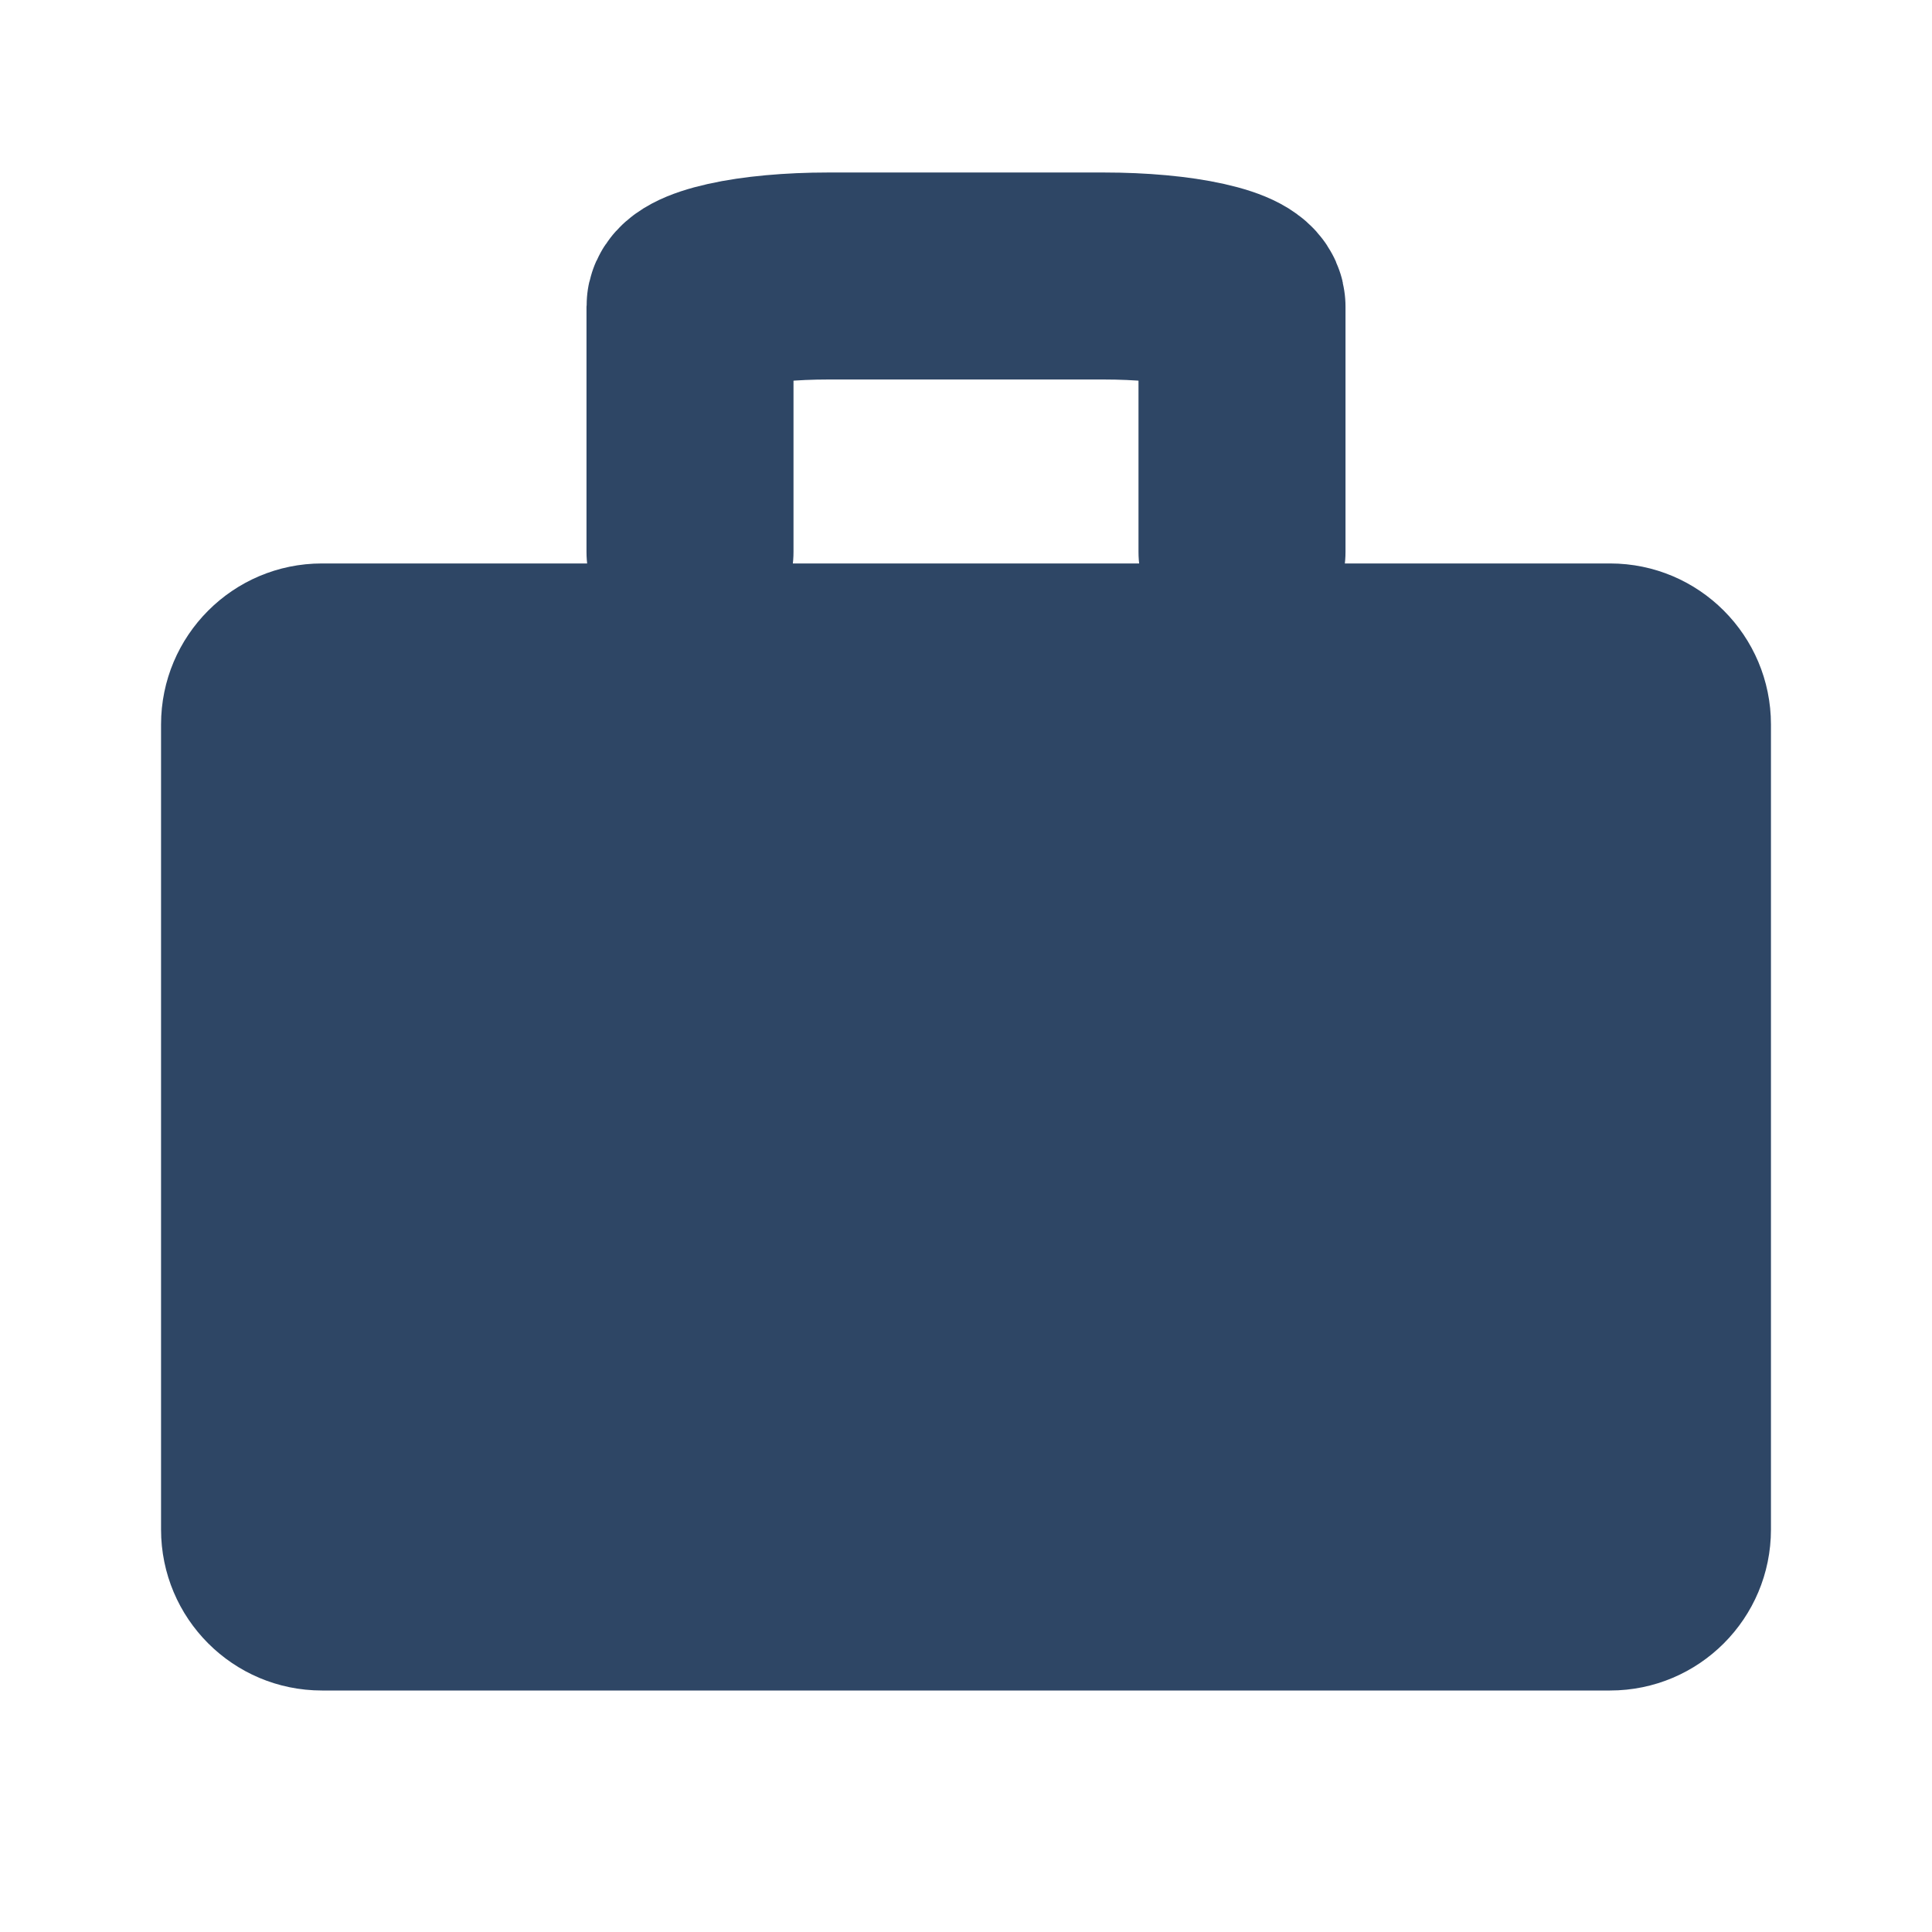
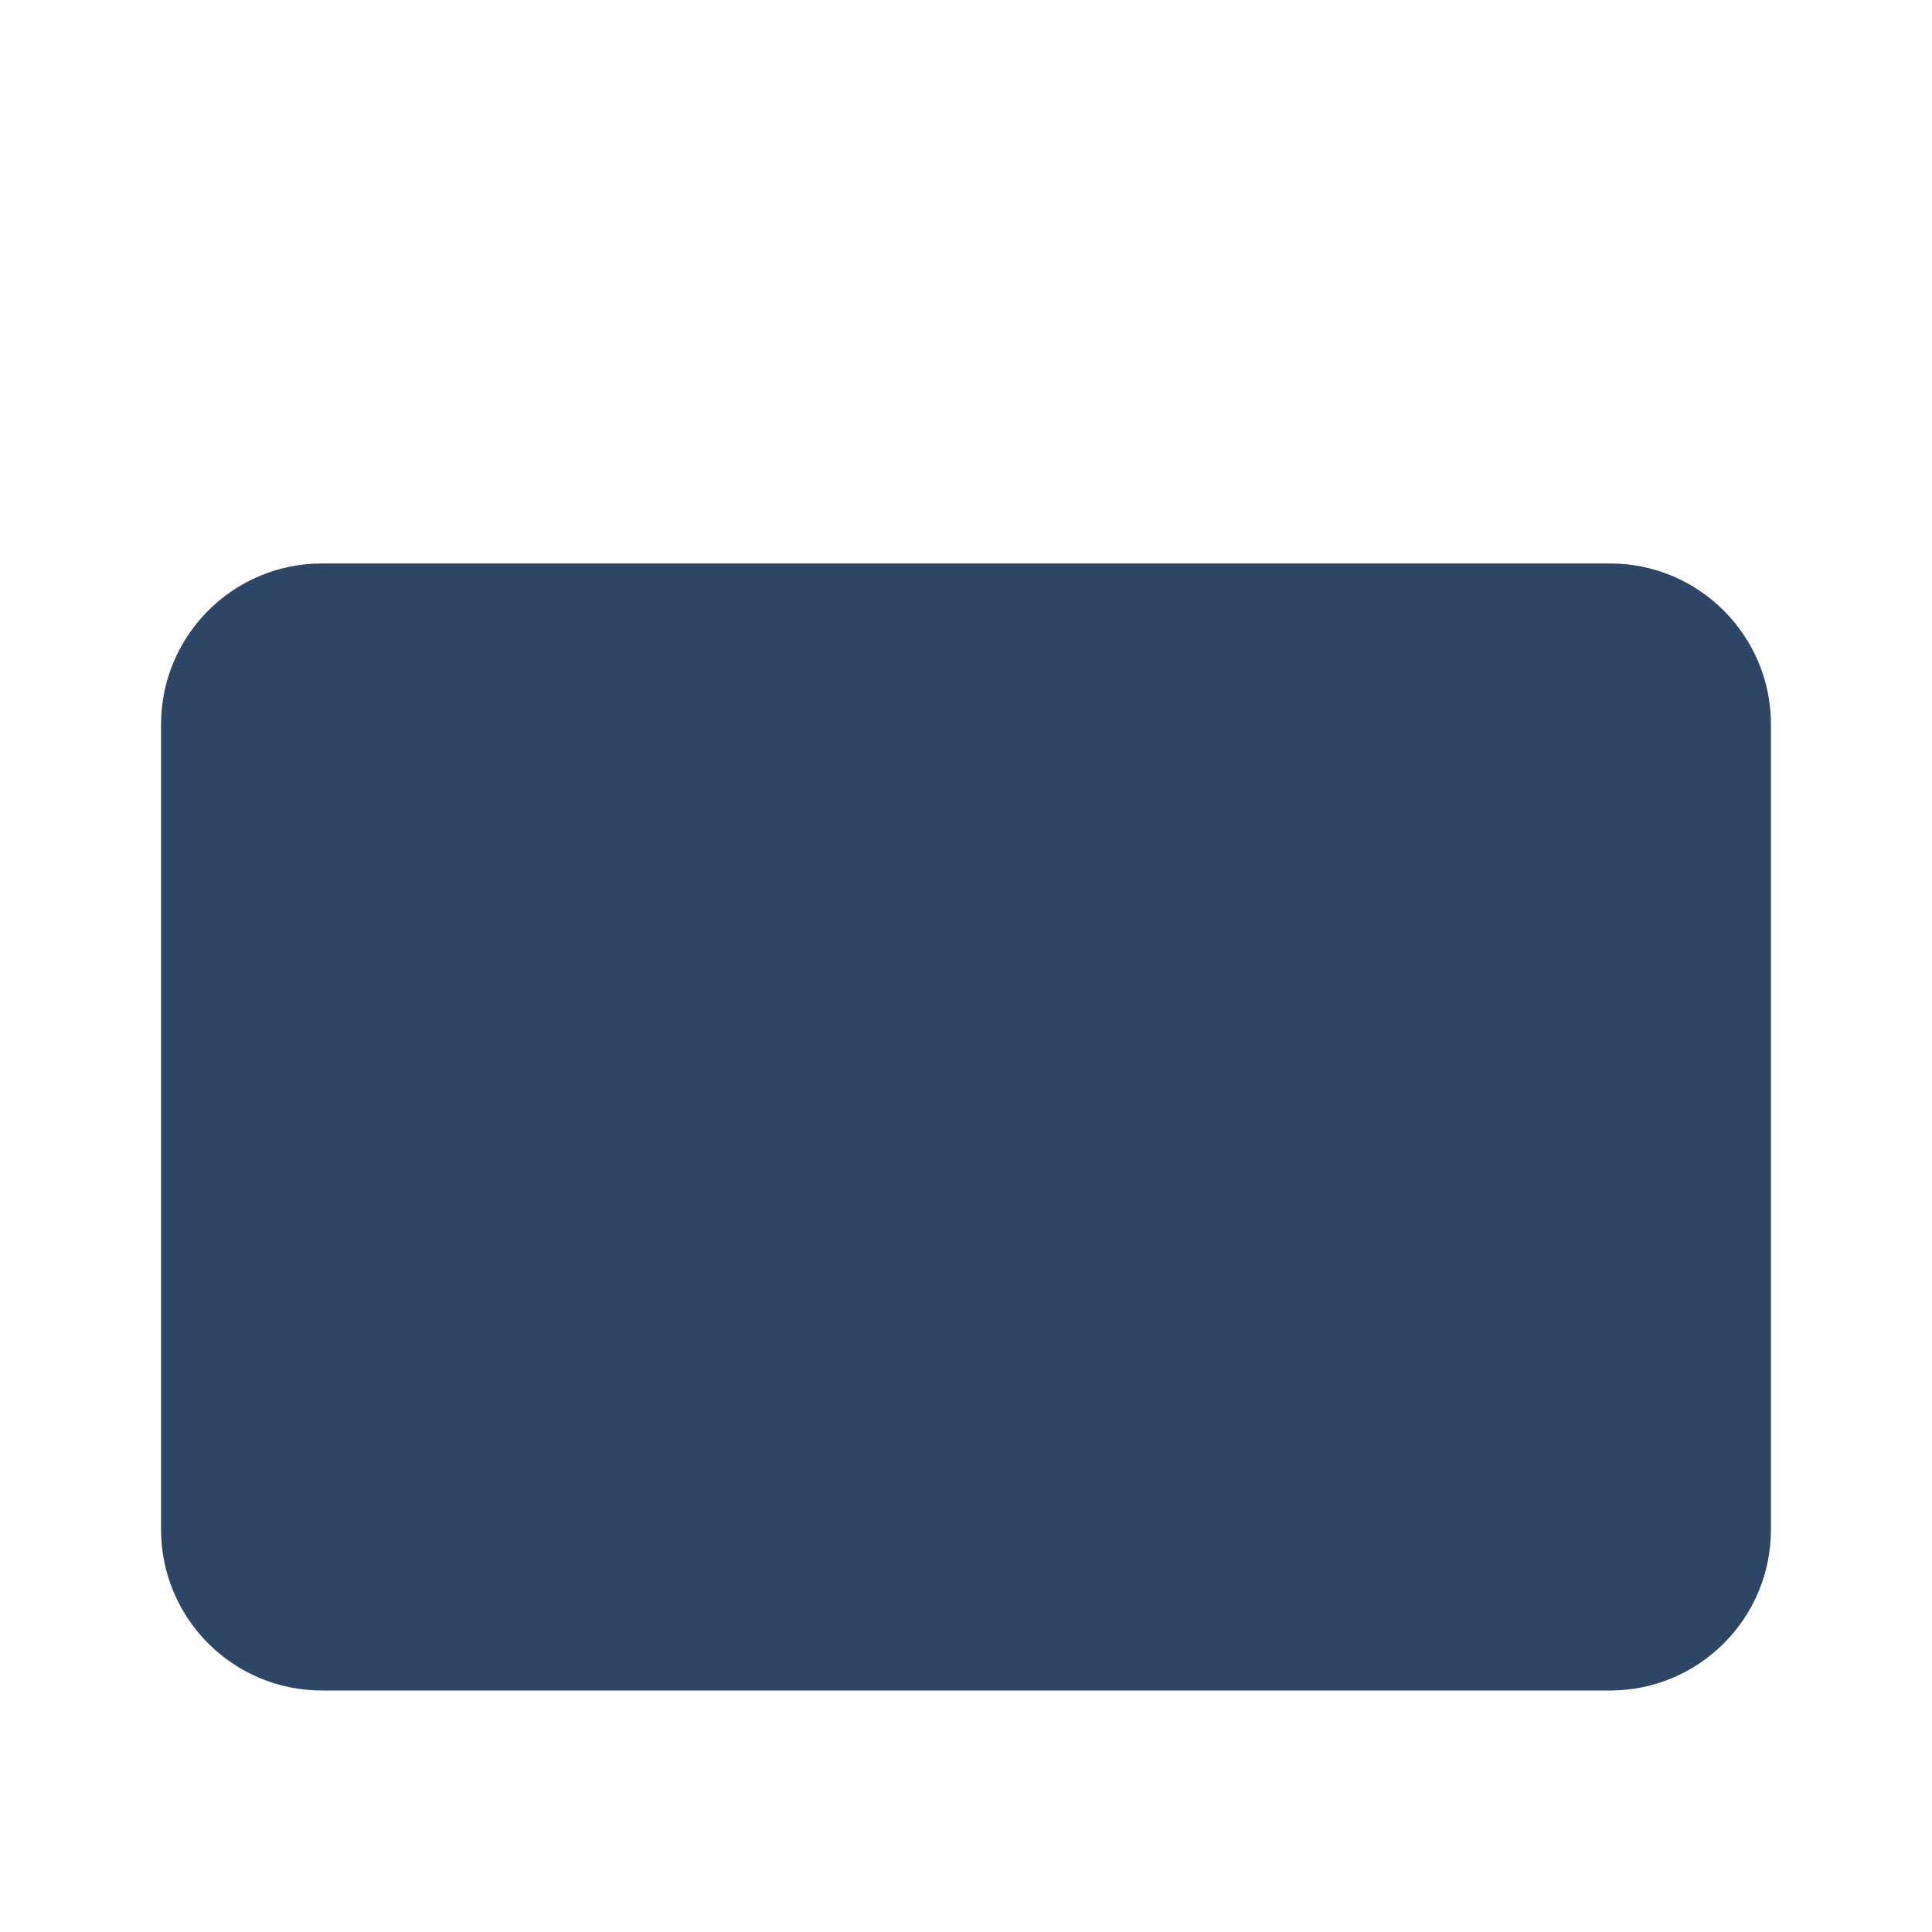
<svg xmlns="http://www.w3.org/2000/svg" width="14" height="14" viewBox="0 0 14 14" fill="none">
  <path d="M11.667 4.083H2.333C1.689 4.083 1.167 4.606 1.167 5.25V11.083C1.167 11.728 1.689 12.25 2.333 12.25H11.667C12.311 12.25 12.833 11.728 12.833 11.083V5.25C12.833 4.606 12.311 4.083 11.667 4.083Z" fill="#2E4665" />
-   <path d="M9 4V2.222C9 2.163 8.895 2.107 8.707 2.065C8.52 2.023 8.265 2 8 2H6C5.735 2 5.48 2.023 5.293 2.065C5.105 2.107 5 2.163 5 2.222V4" stroke="#2E4665" stroke-width="1.5" stroke-linecap="round" stroke-linejoin="round" />
</svg>